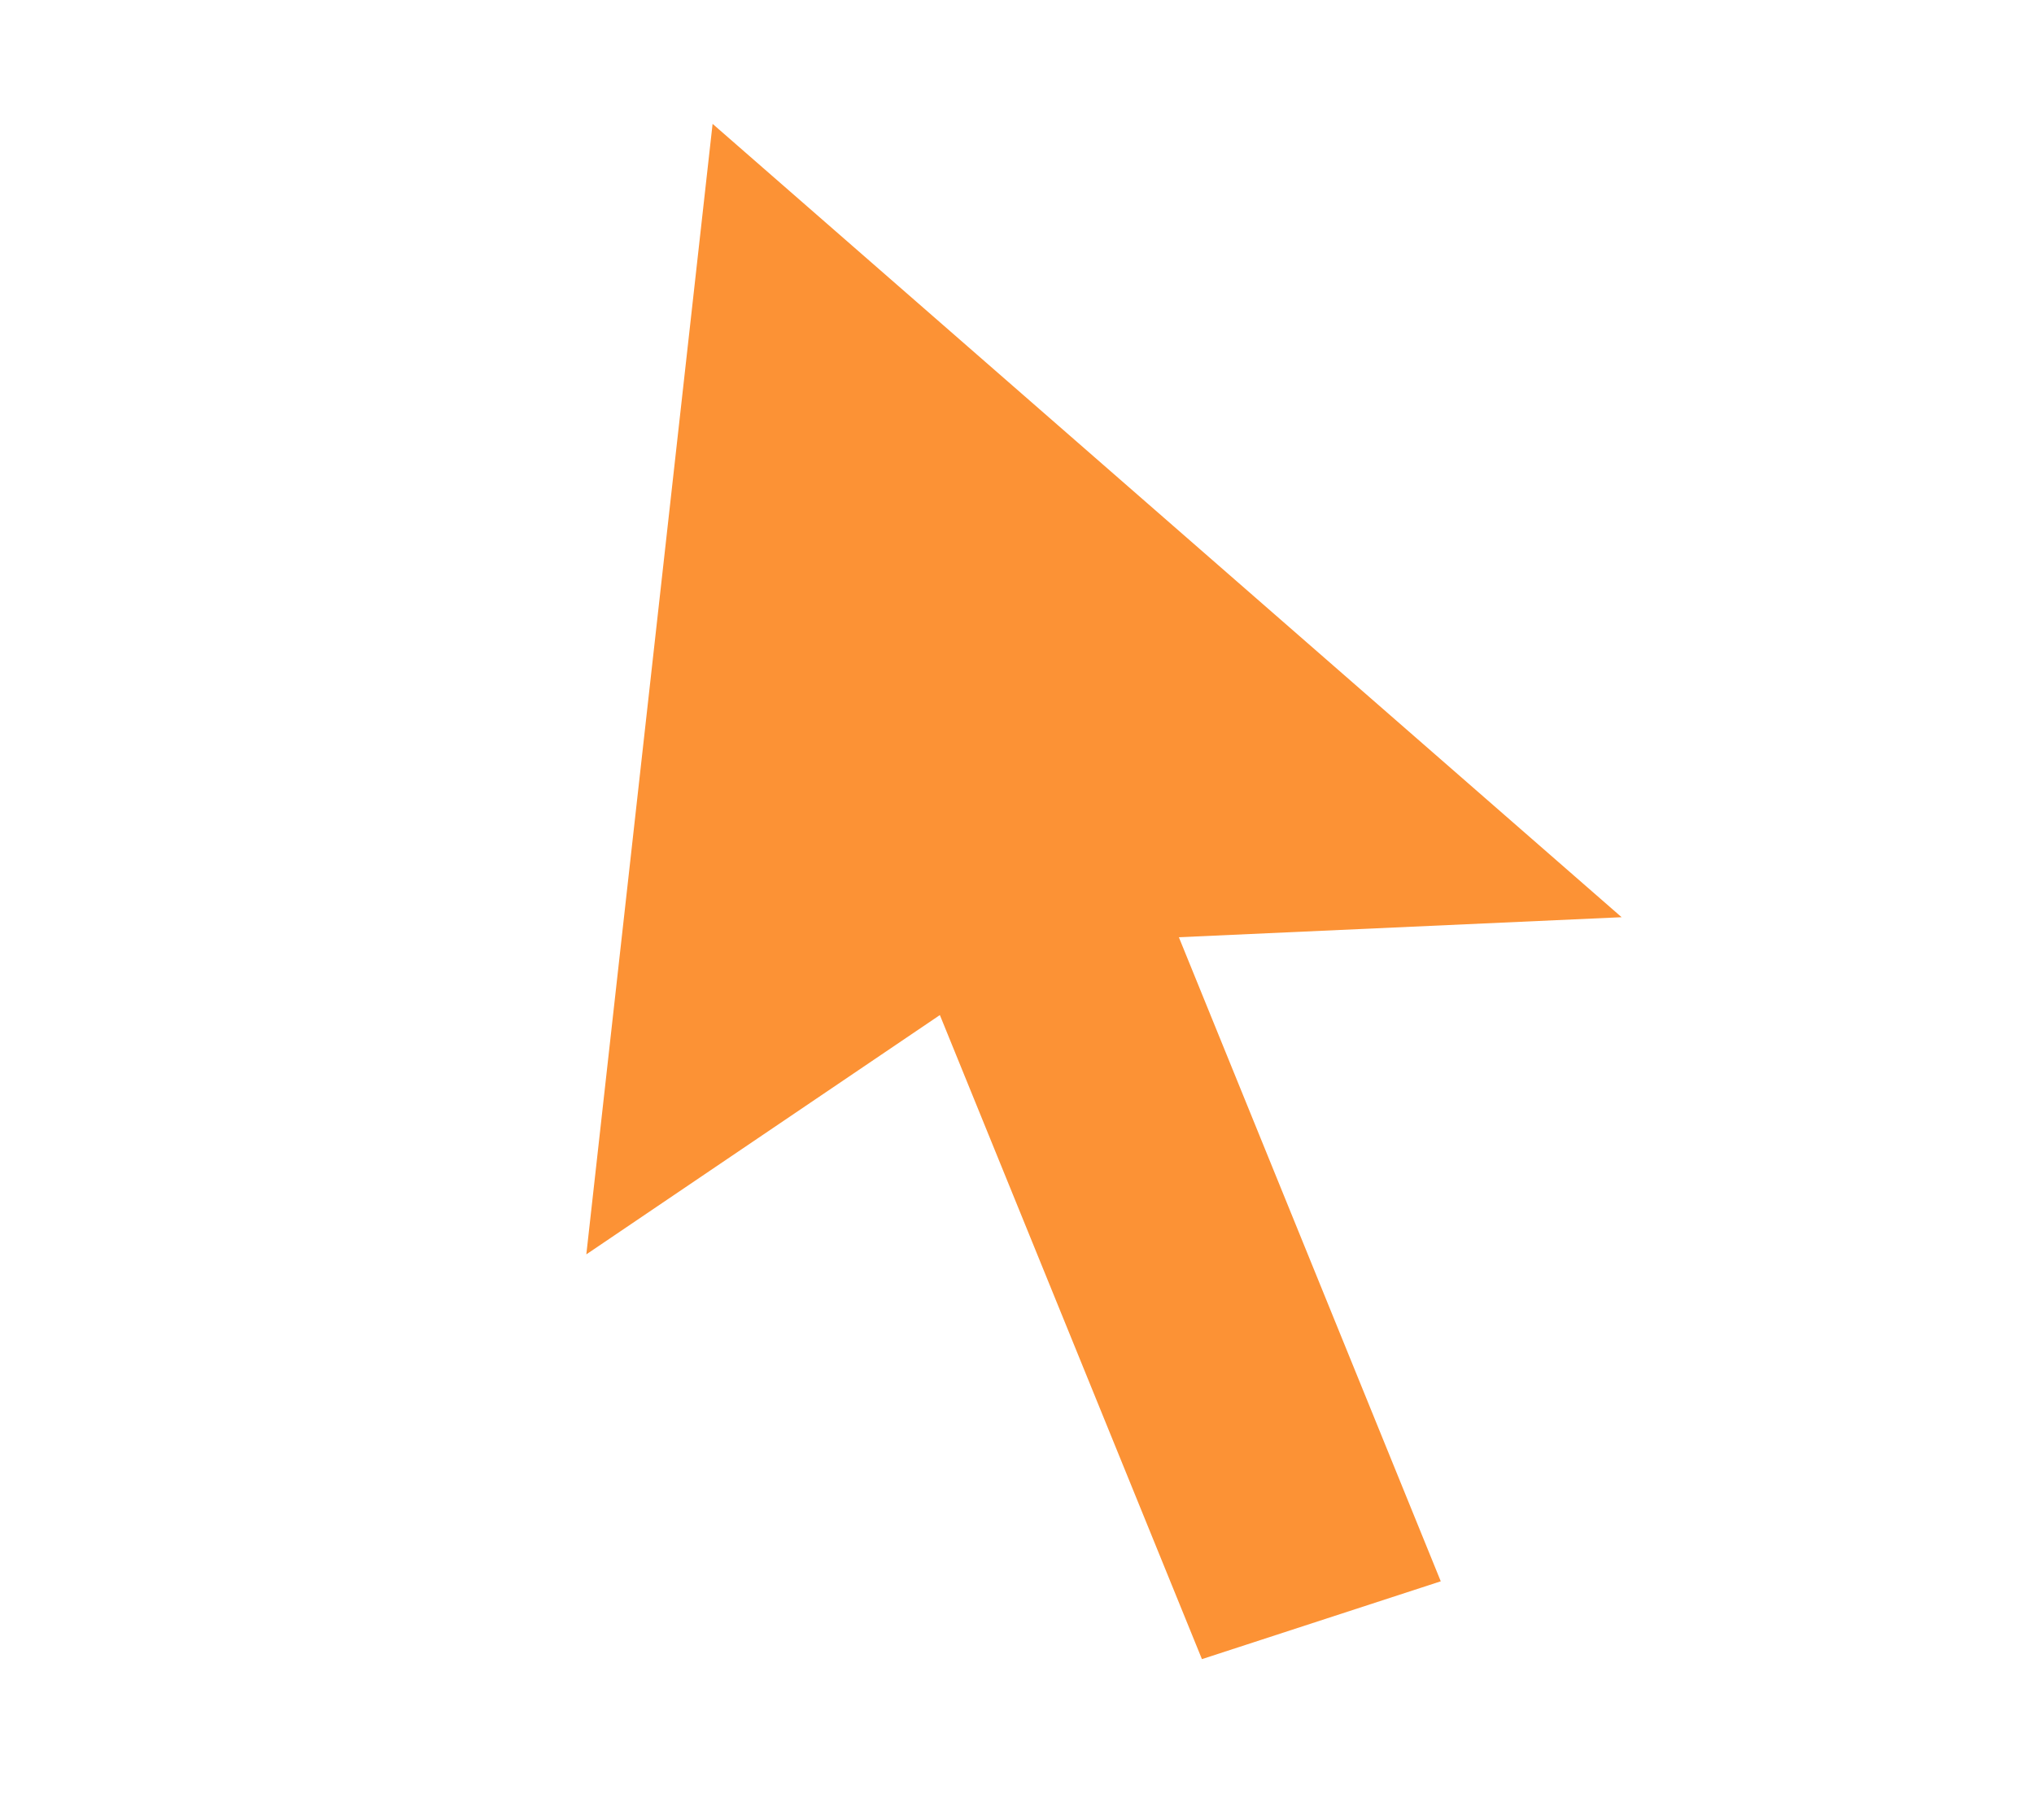
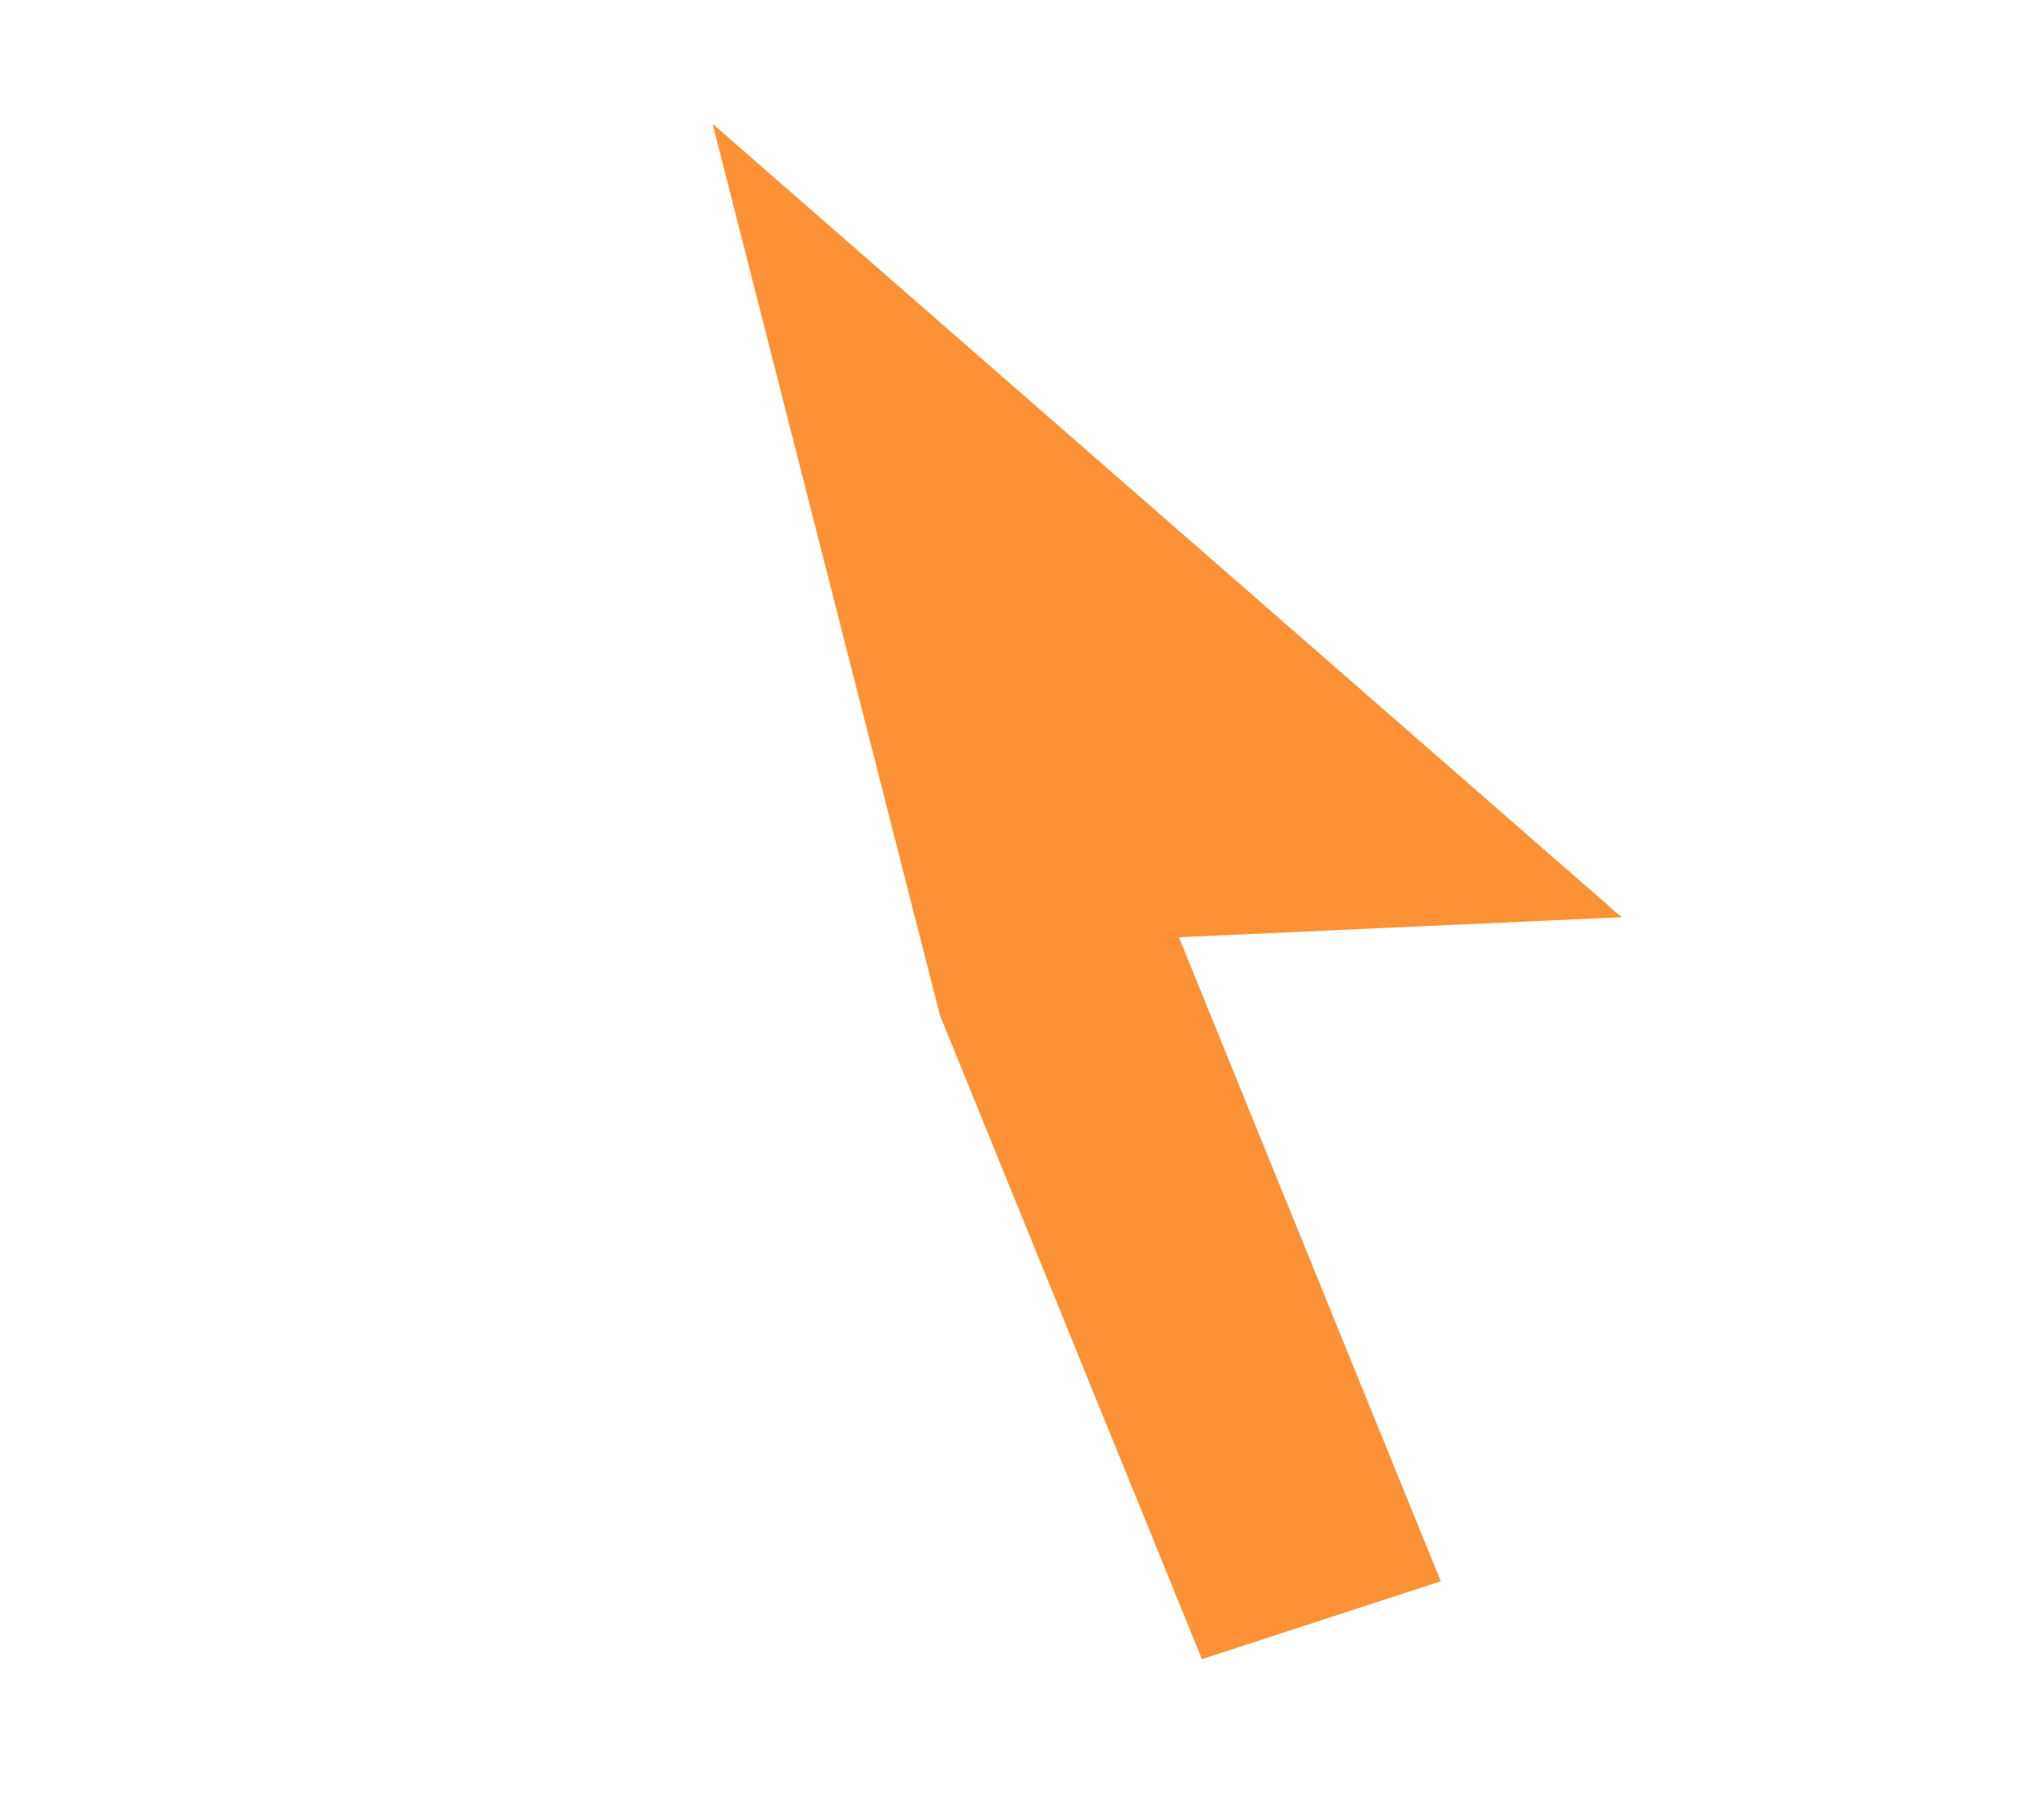
<svg xmlns="http://www.w3.org/2000/svg" width="38" height="34" viewBox="0 0 38 34" fill="none">
-   <path d="M22.024 17.51L26.917 29.543L22.455 30.997L17.559 18.964L10.954 23.435L13.313 2.314L30.296 17.136L22.024 17.51Z" fill="#FC9235" />
+   <path d="M22.024 17.51L26.917 29.543L22.455 30.997L17.559 18.964L13.313 2.314L30.296 17.136L22.024 17.51Z" fill="#FC9235" />
</svg>